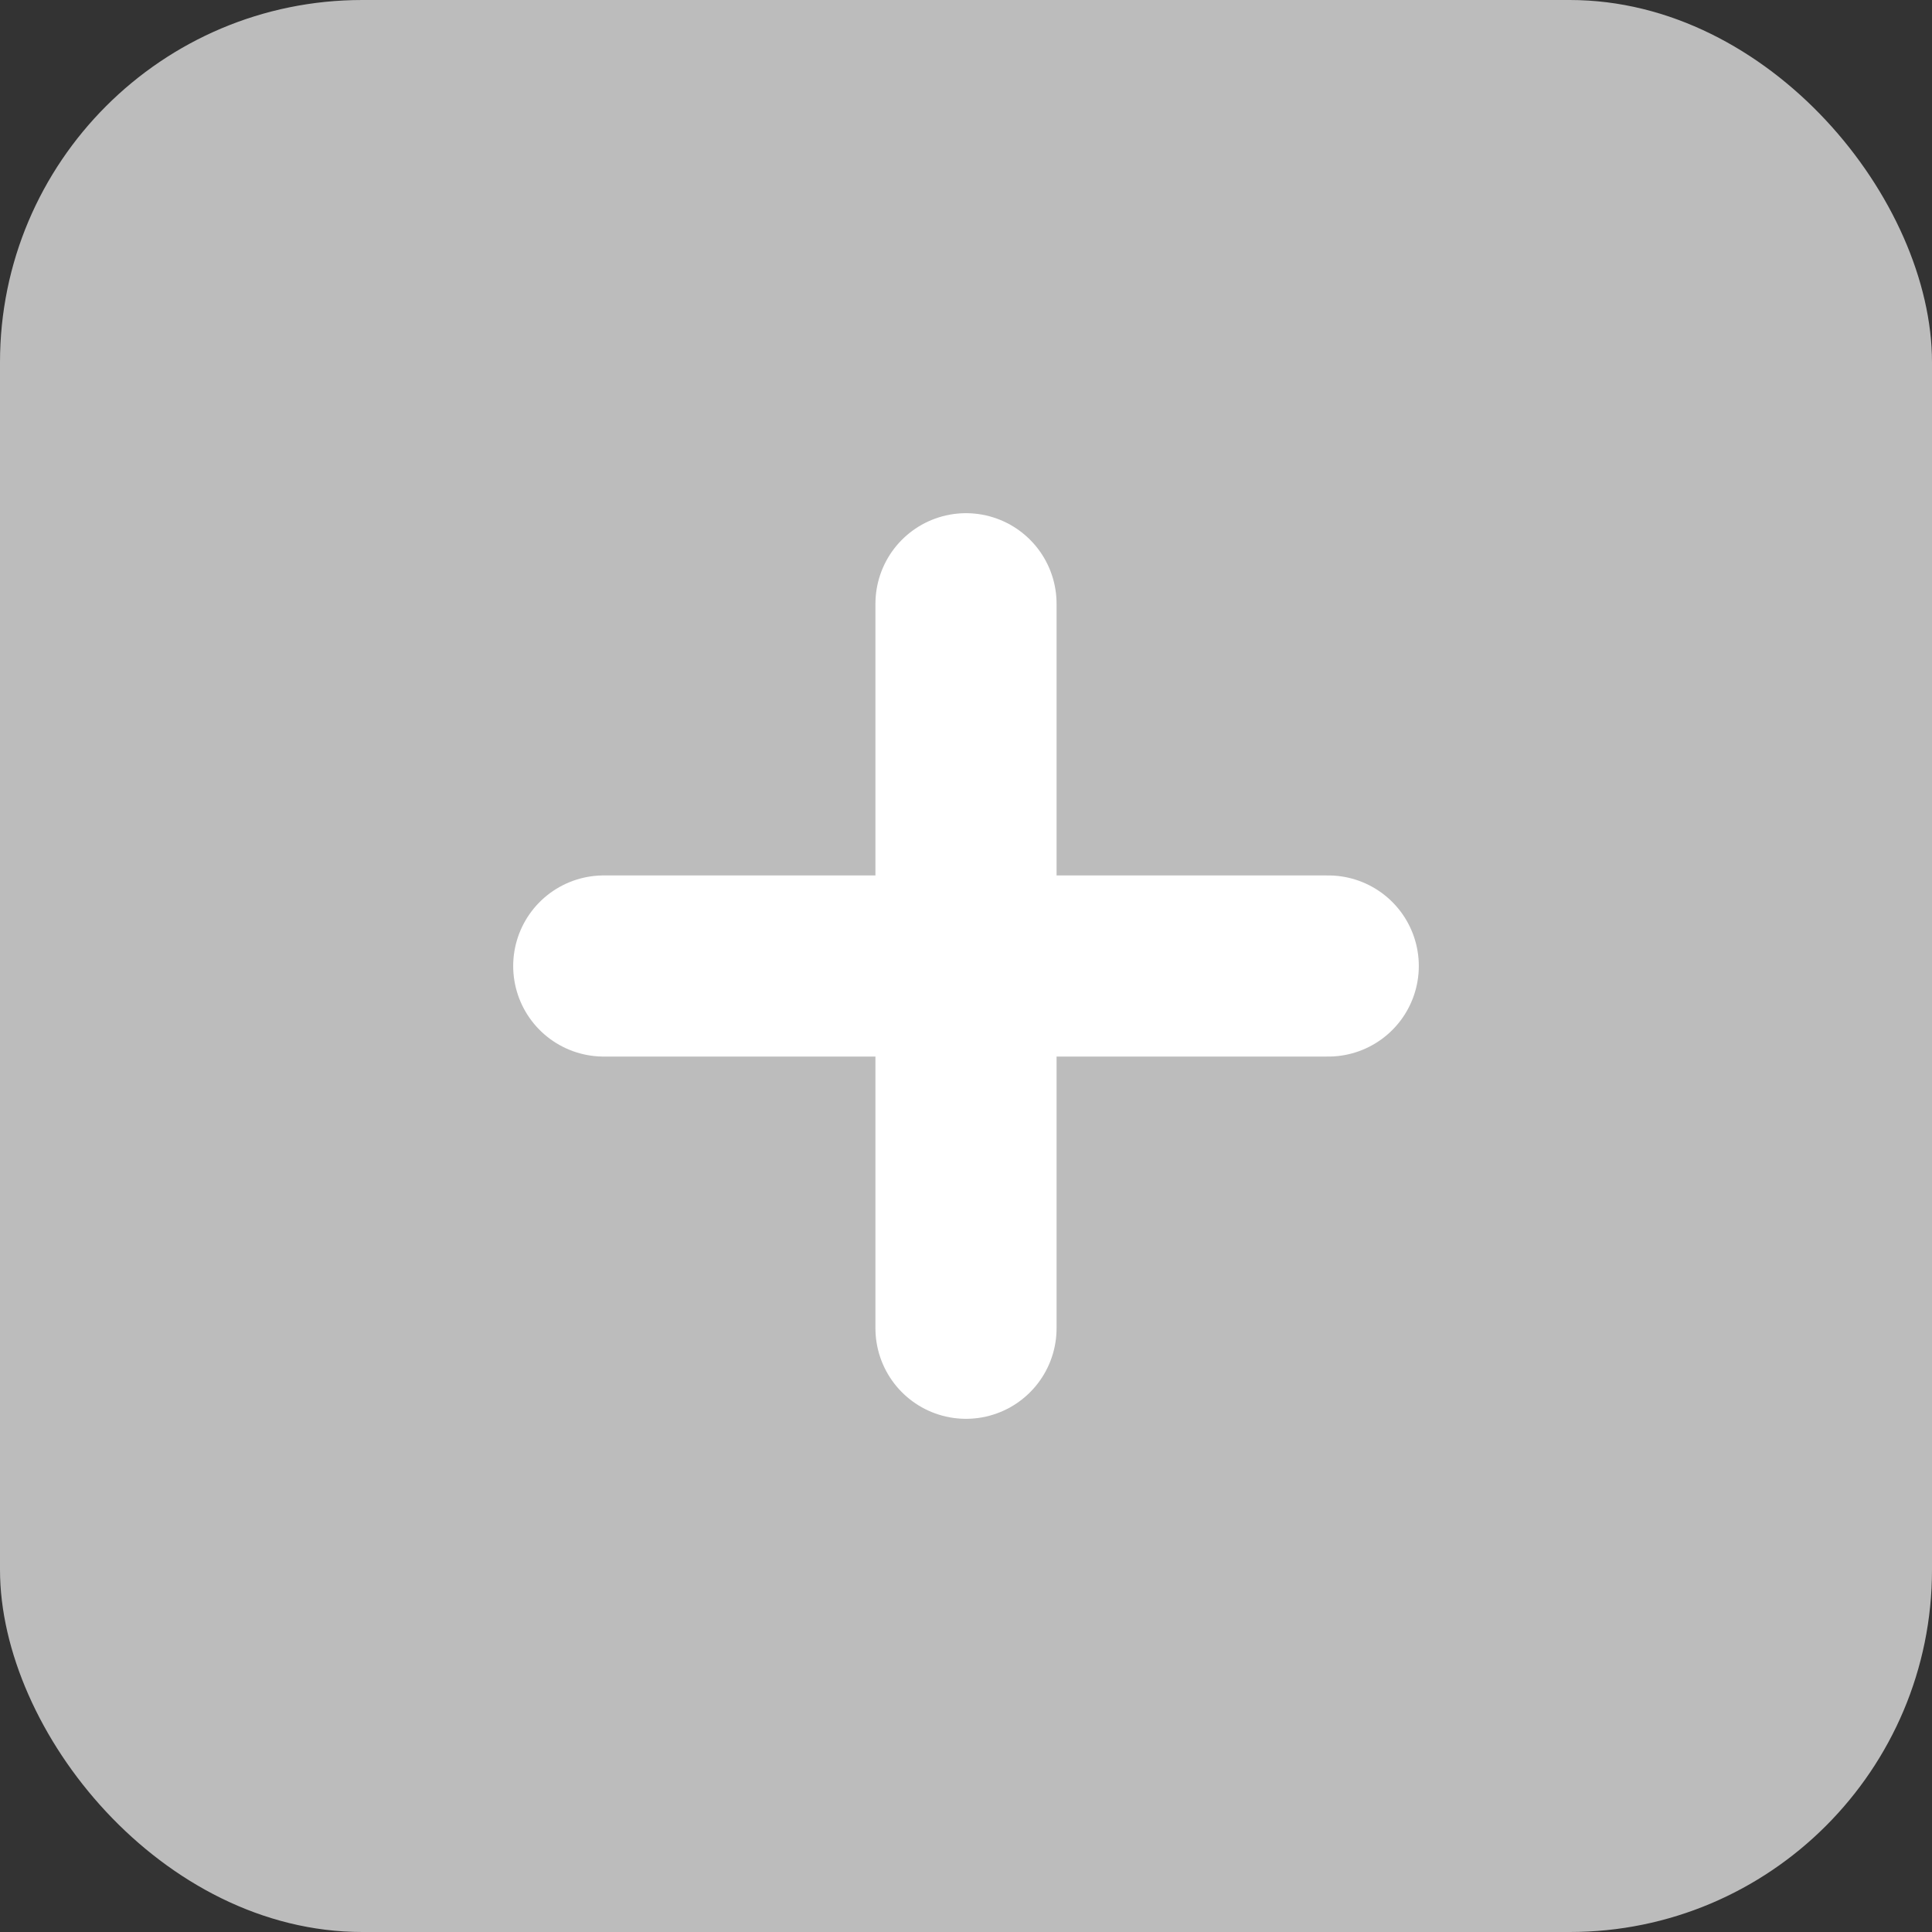
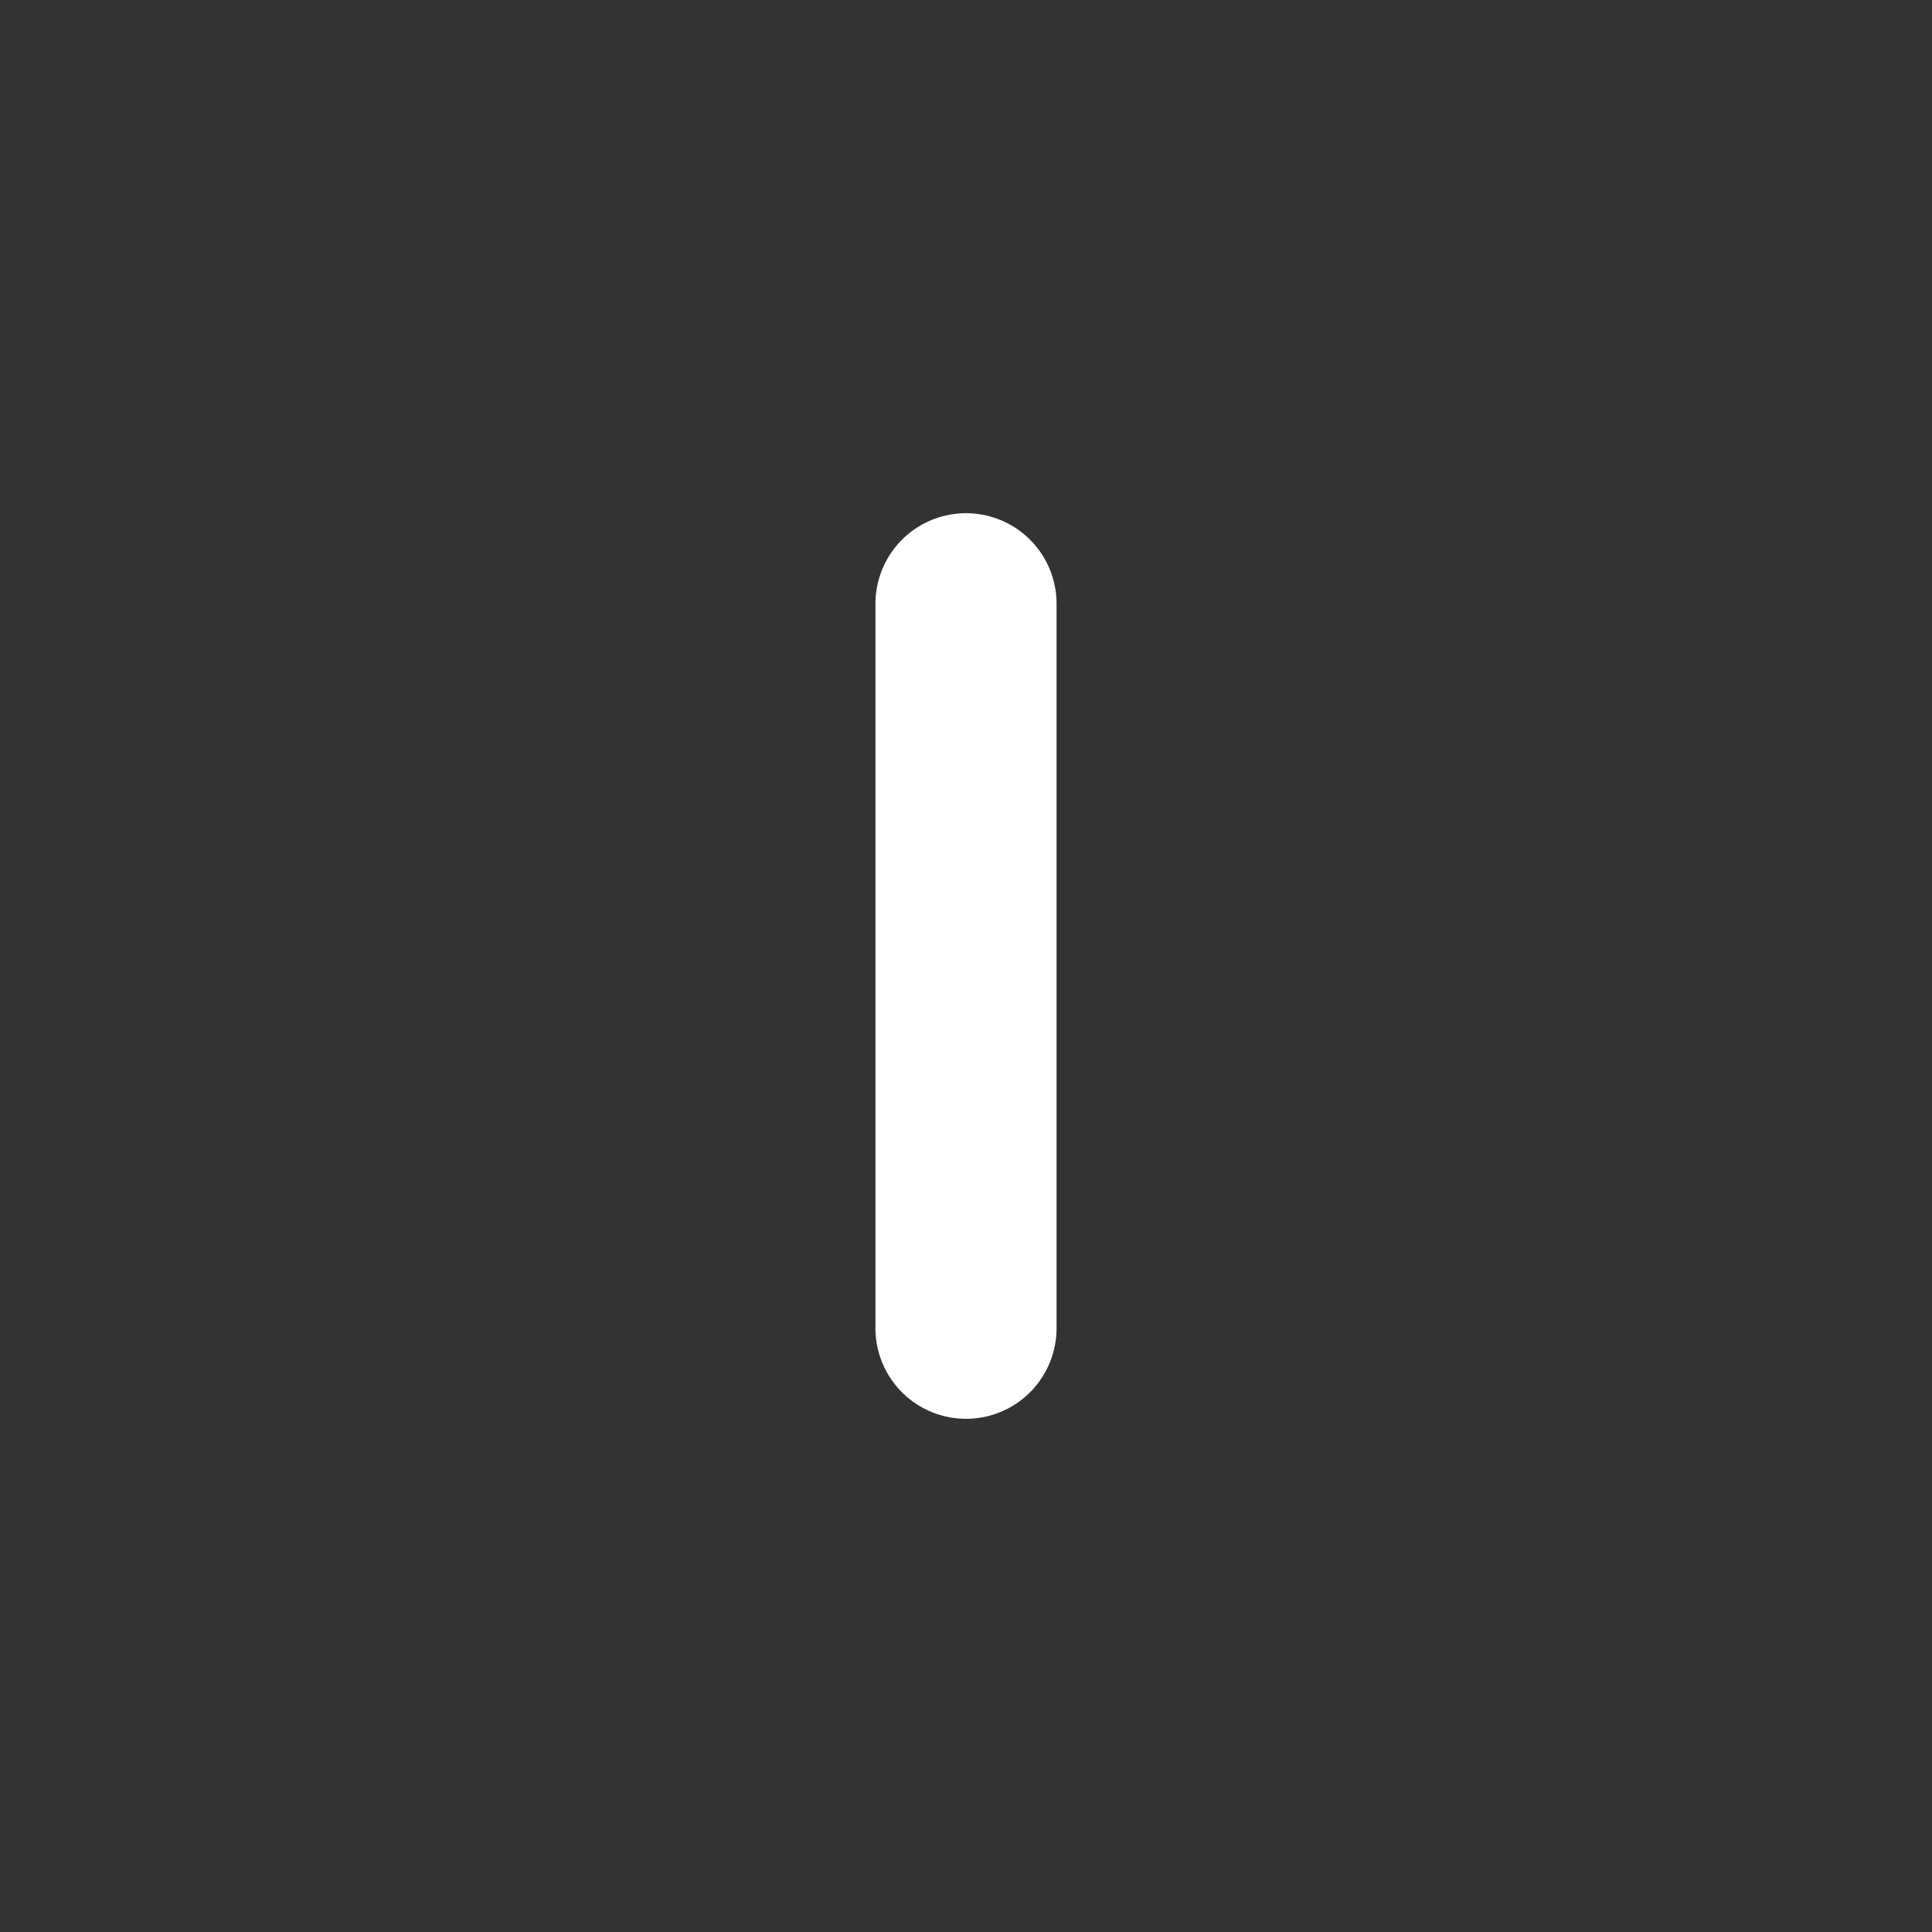
<svg xmlns="http://www.w3.org/2000/svg" width="16" height="16" viewBox="0 0 16 16" fill="none">
  <rect x="0" y="0" width="16" height="16" fill="#333333" stroke="none" />
-   <rect width="16" height="16" rx="3" fill="#BCBCBC" />
  <path d="M8 5V11" stroke="white" stroke-width="1.5" stroke-linecap="round" stroke-linejoin="round" />
-   <path d="M5 8H11" stroke="white" stroke-width="1.5" stroke-linecap="round" stroke-linejoin="round" />
</svg>